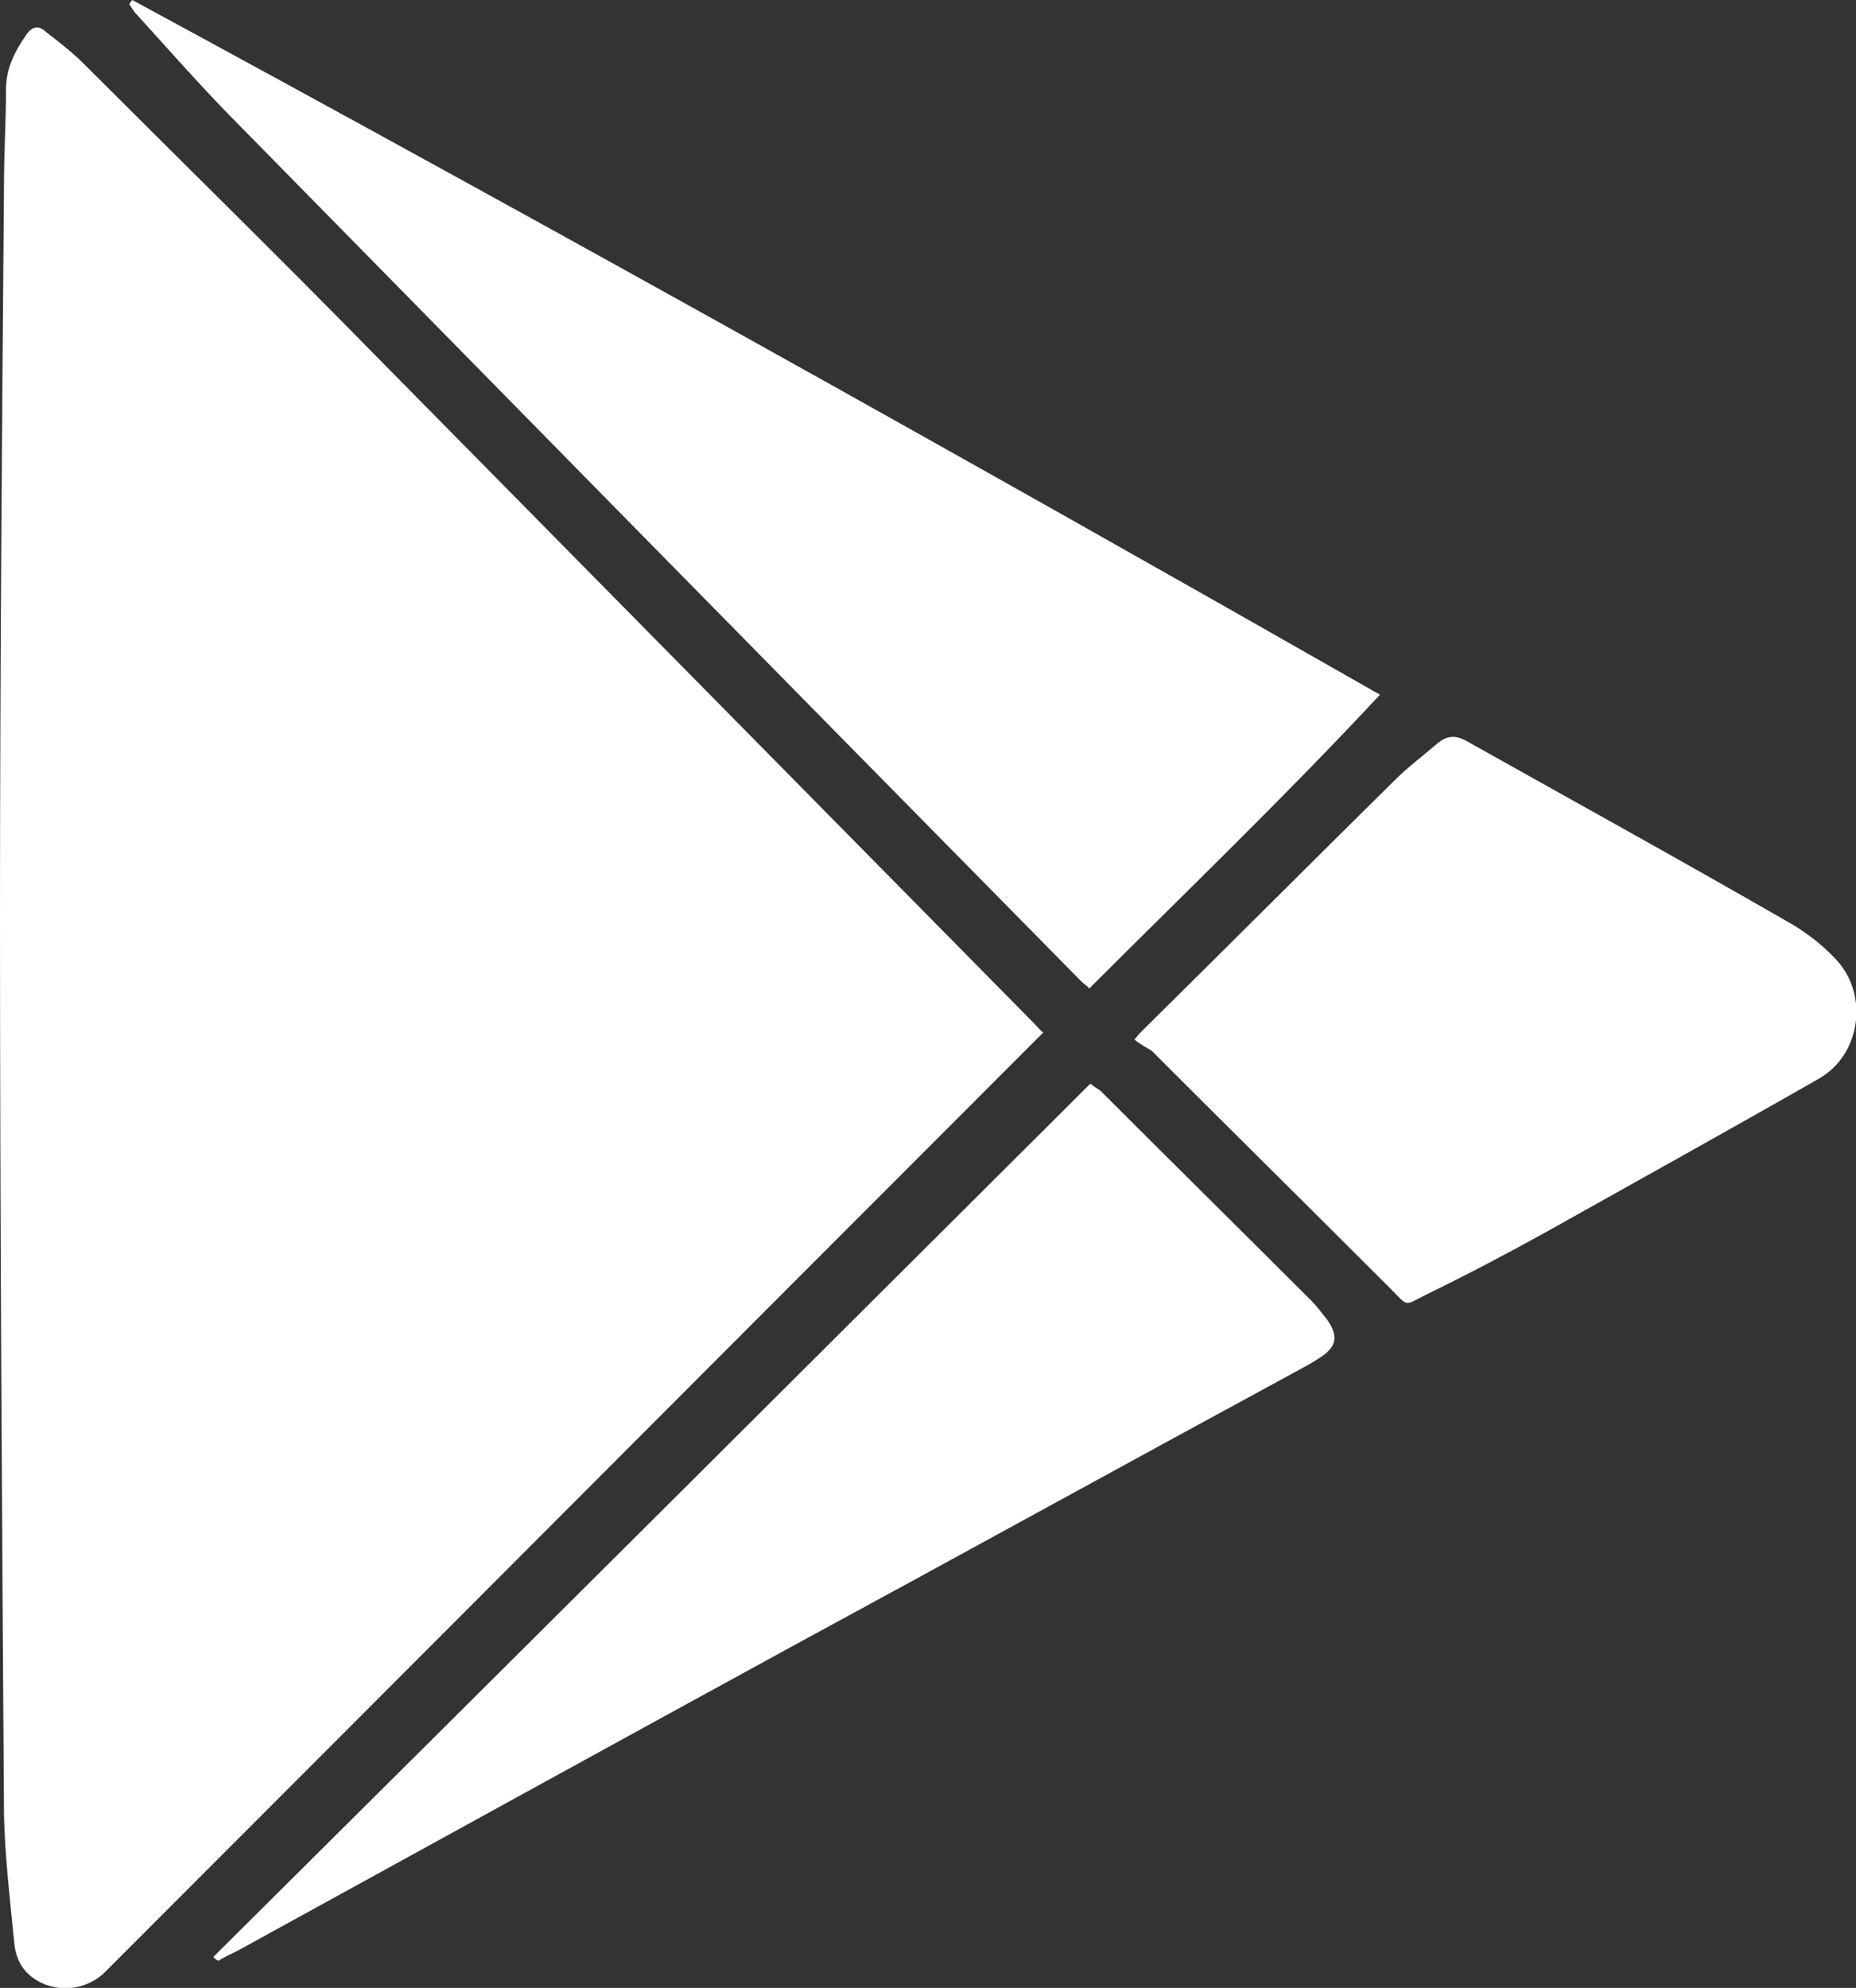
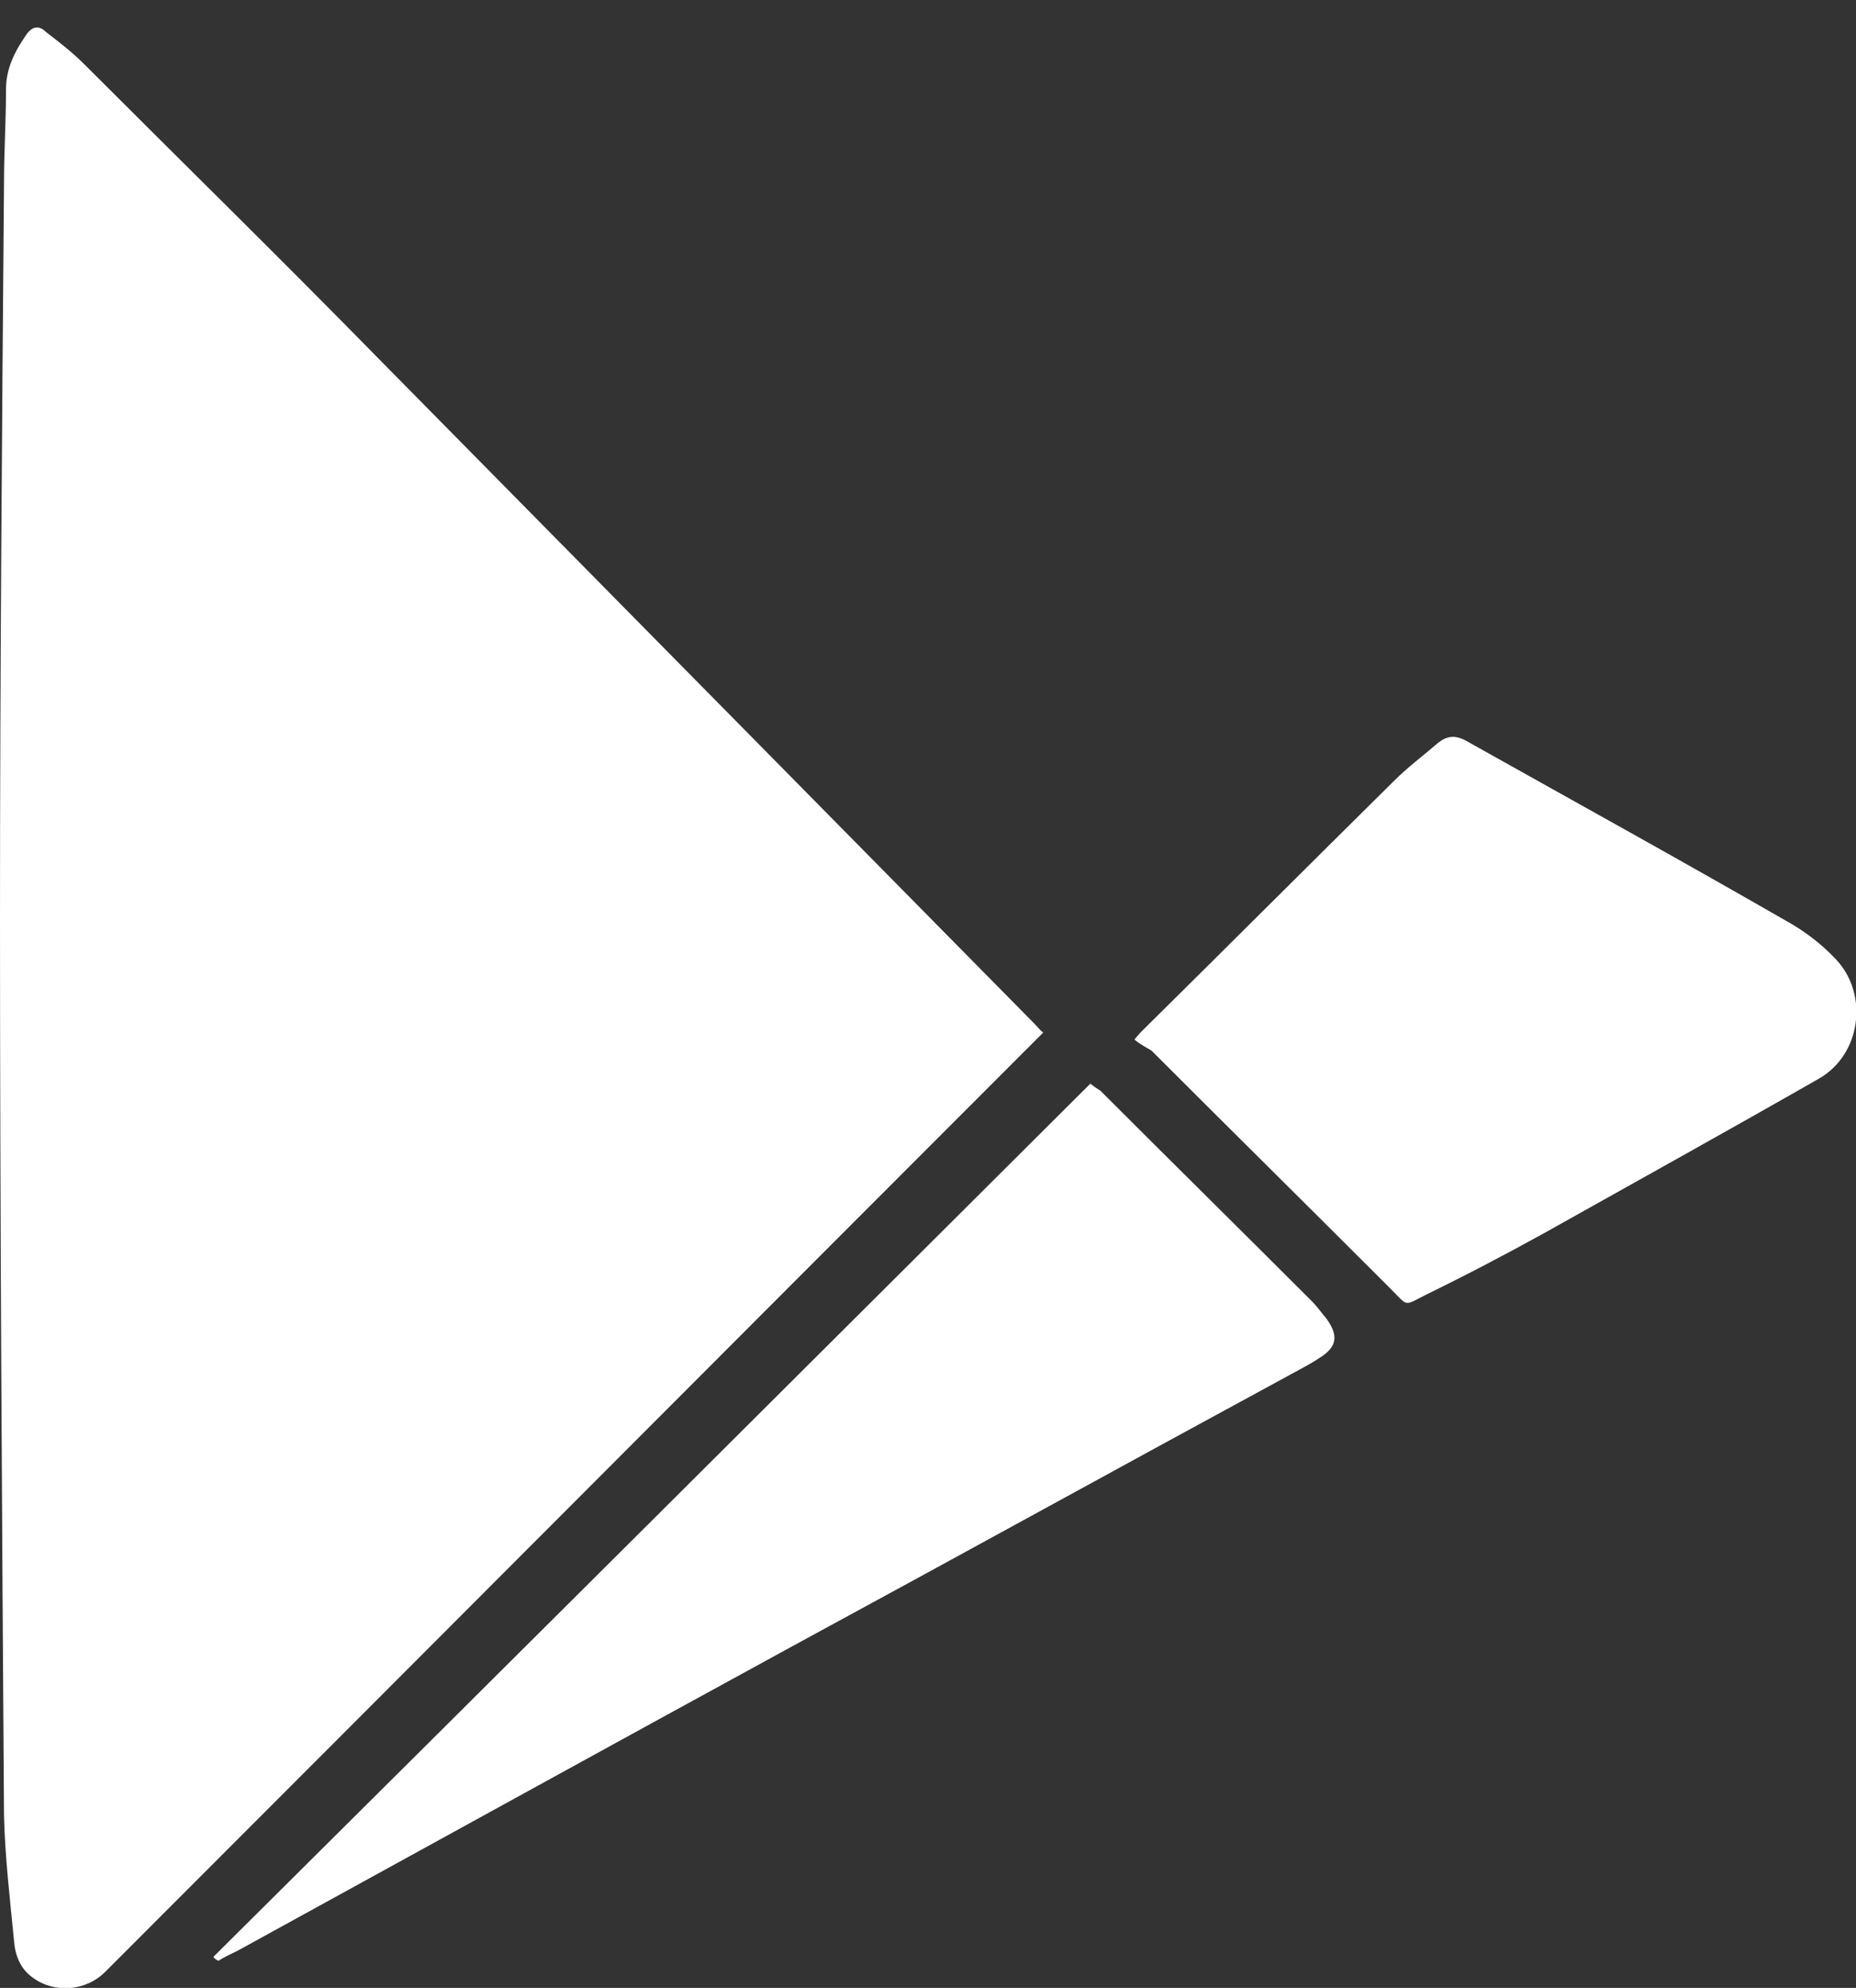
<svg xmlns="http://www.w3.org/2000/svg" version="1.1" id="Layer_1" x="0px" y="0px" viewBox="0 0 185.2 198.3" style="enable-background:new 0 0 185.2 198.3;" xml:space="preserve" class="cls-1">
  <rect x="0" y="0" width="185.2" height="198.3" fill="#333333" stroke="none" />
  <defs>
    <style>.cls-1{fill:#fff}</style>
  </defs>
  <g>
    <path d="M10.5,196.7c-1.9,1.9-5,2.2-7.2,0.6c0,0,0,0,0,0c-1.3-0.9-1.8-2.3-1.9-3.7c-0.4-4.1-0.9-8.3-1-12.5   C0.2,151.2,0,121.4,0,91.5c0-24.4,0.2-48.8,0.4-73.2c0-3.1,0.2-6.3,0.2-9.4c0-2.1,0.9-3.8,2-5.4c0.6-0.9,1.3-1,2-0.3   c1.3,1,2.6,2,3.8,3.2c9.8,9.8,19.7,19.5,29.4,29.4c21.8,22.1,43.6,44.2,65.4,66.3c0.3,0.3,0.6,0.7,0.9,0.9   C72.9,134.2,41.8,165.4,10.5,196.7z" />
-     <path d="M13.2,0c41.7,22.6,83.1,45.7,124.5,69.3c-9.5,10.2-19.3,19.6-29,29.3c-0.3-0.3-0.6-0.5-0.8-0.7   C79.5,69.1,51.1,40.2,22.7,11.3c-3.1-3.2-6.1-6.6-9.1-9.9c-0.3-0.3-0.5-0.7-0.7-1C13,0.3,13.1,0.1,13.2,0z" />
    <path d="M21.3,195.2c29.2-29,58.3-58,87.5-87.1c0.5,0.4,0.7,0.5,1,0.7c7,7,14.1,14,21.1,21c0.5,0.5,1,1.2,1.5,1.8   c1.2,1.7,1,2.8-0.8,3.9c-0.9,0.6-1.9,1.1-2.8,1.6c-16.6,9-33.1,18.1-49.7,27.1c-18.5,10.1-37,20.3-55.4,30.4   c-0.6,0.3-1.3,0.6-1.9,1C21.6,195.5,21.4,195.4,21.3,195.2z" />
    <path d="M113.2,103.7c0.4-0.5,0.6-0.7,0.8-0.9c8.4-8.3,16.7-16.6,25.1-24.9c1.4-1.4,2.9-2.5,4.4-3.8c0.9-0.7,1.7-0.8,2.8-0.2   c10.7,6,21.4,11.9,32,18c1.8,1,3.5,2.3,4.9,3.8c3.3,3.5,2.5,9.5-1.7,11.9c-9.1,5.2-18.3,10.3-27.4,15.4c-3.8,2.1-7.8,4.2-11.7,6.1   c-2.4,1.2-1.8,1.3-3.7-0.6c-7.9-7.9-15.9-15.8-23.8-23.7C114.4,104.5,113.8,104.2,113.2,103.7z" />
  </g>
</svg>